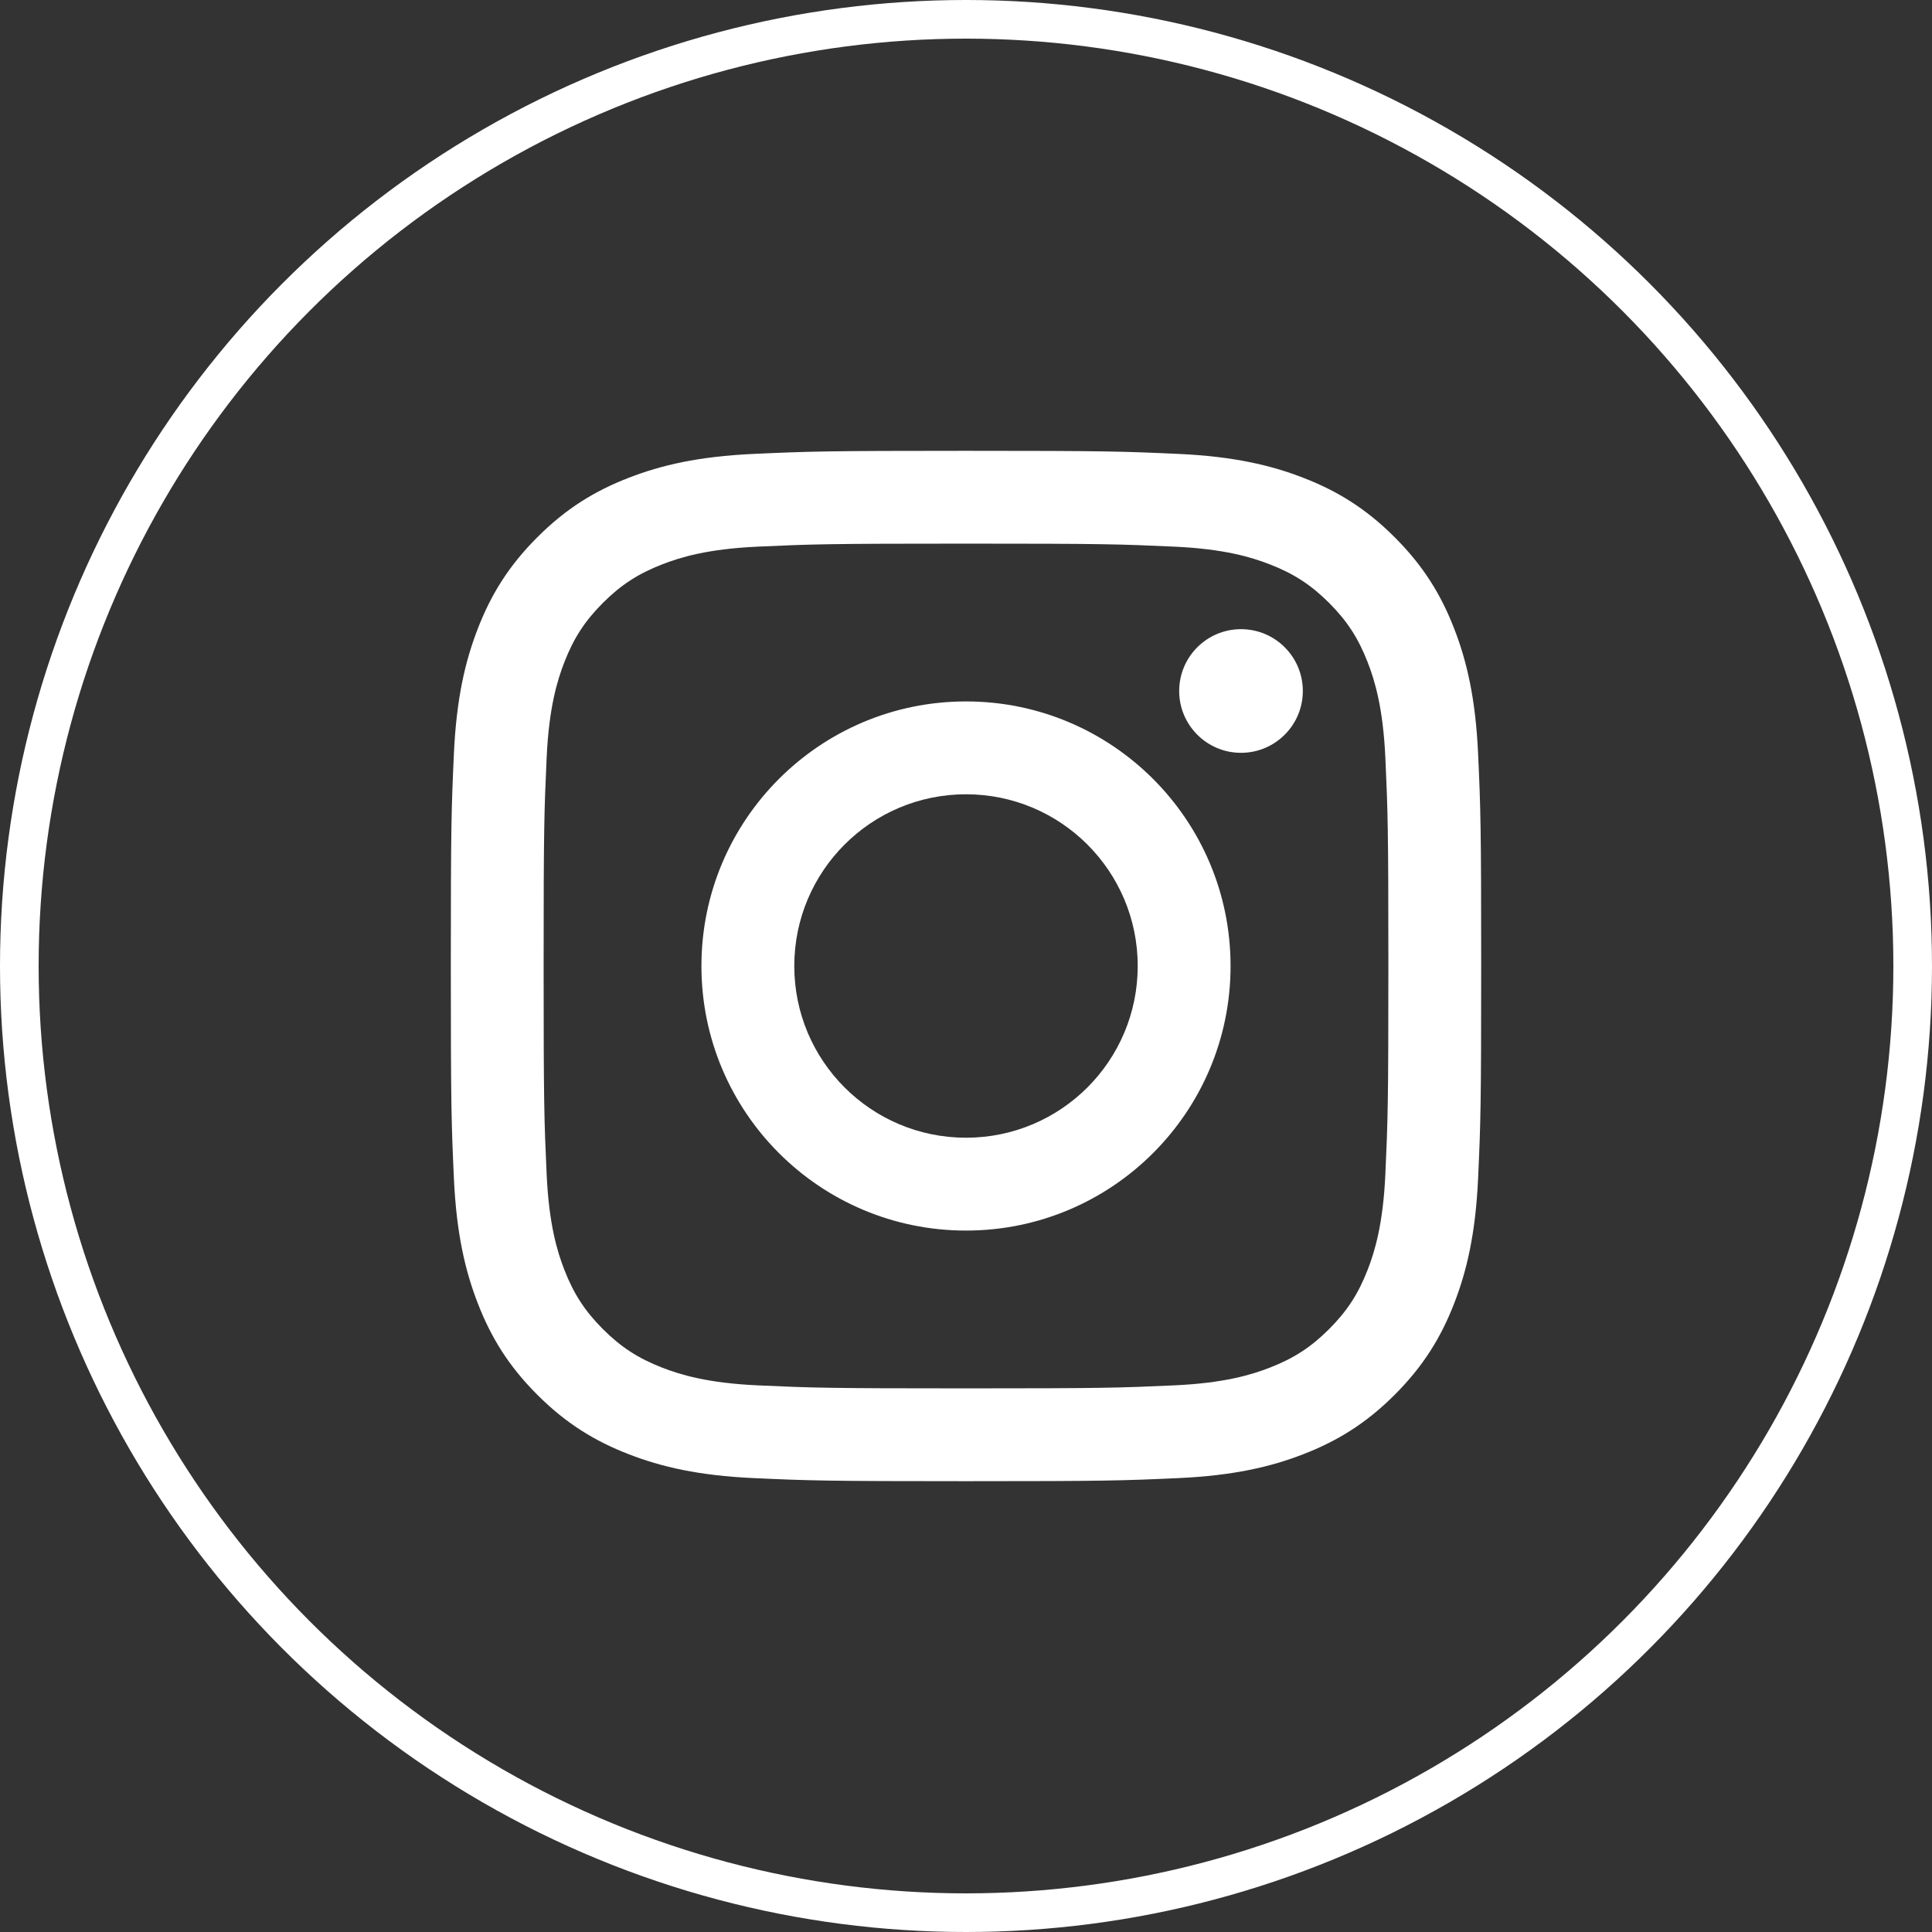
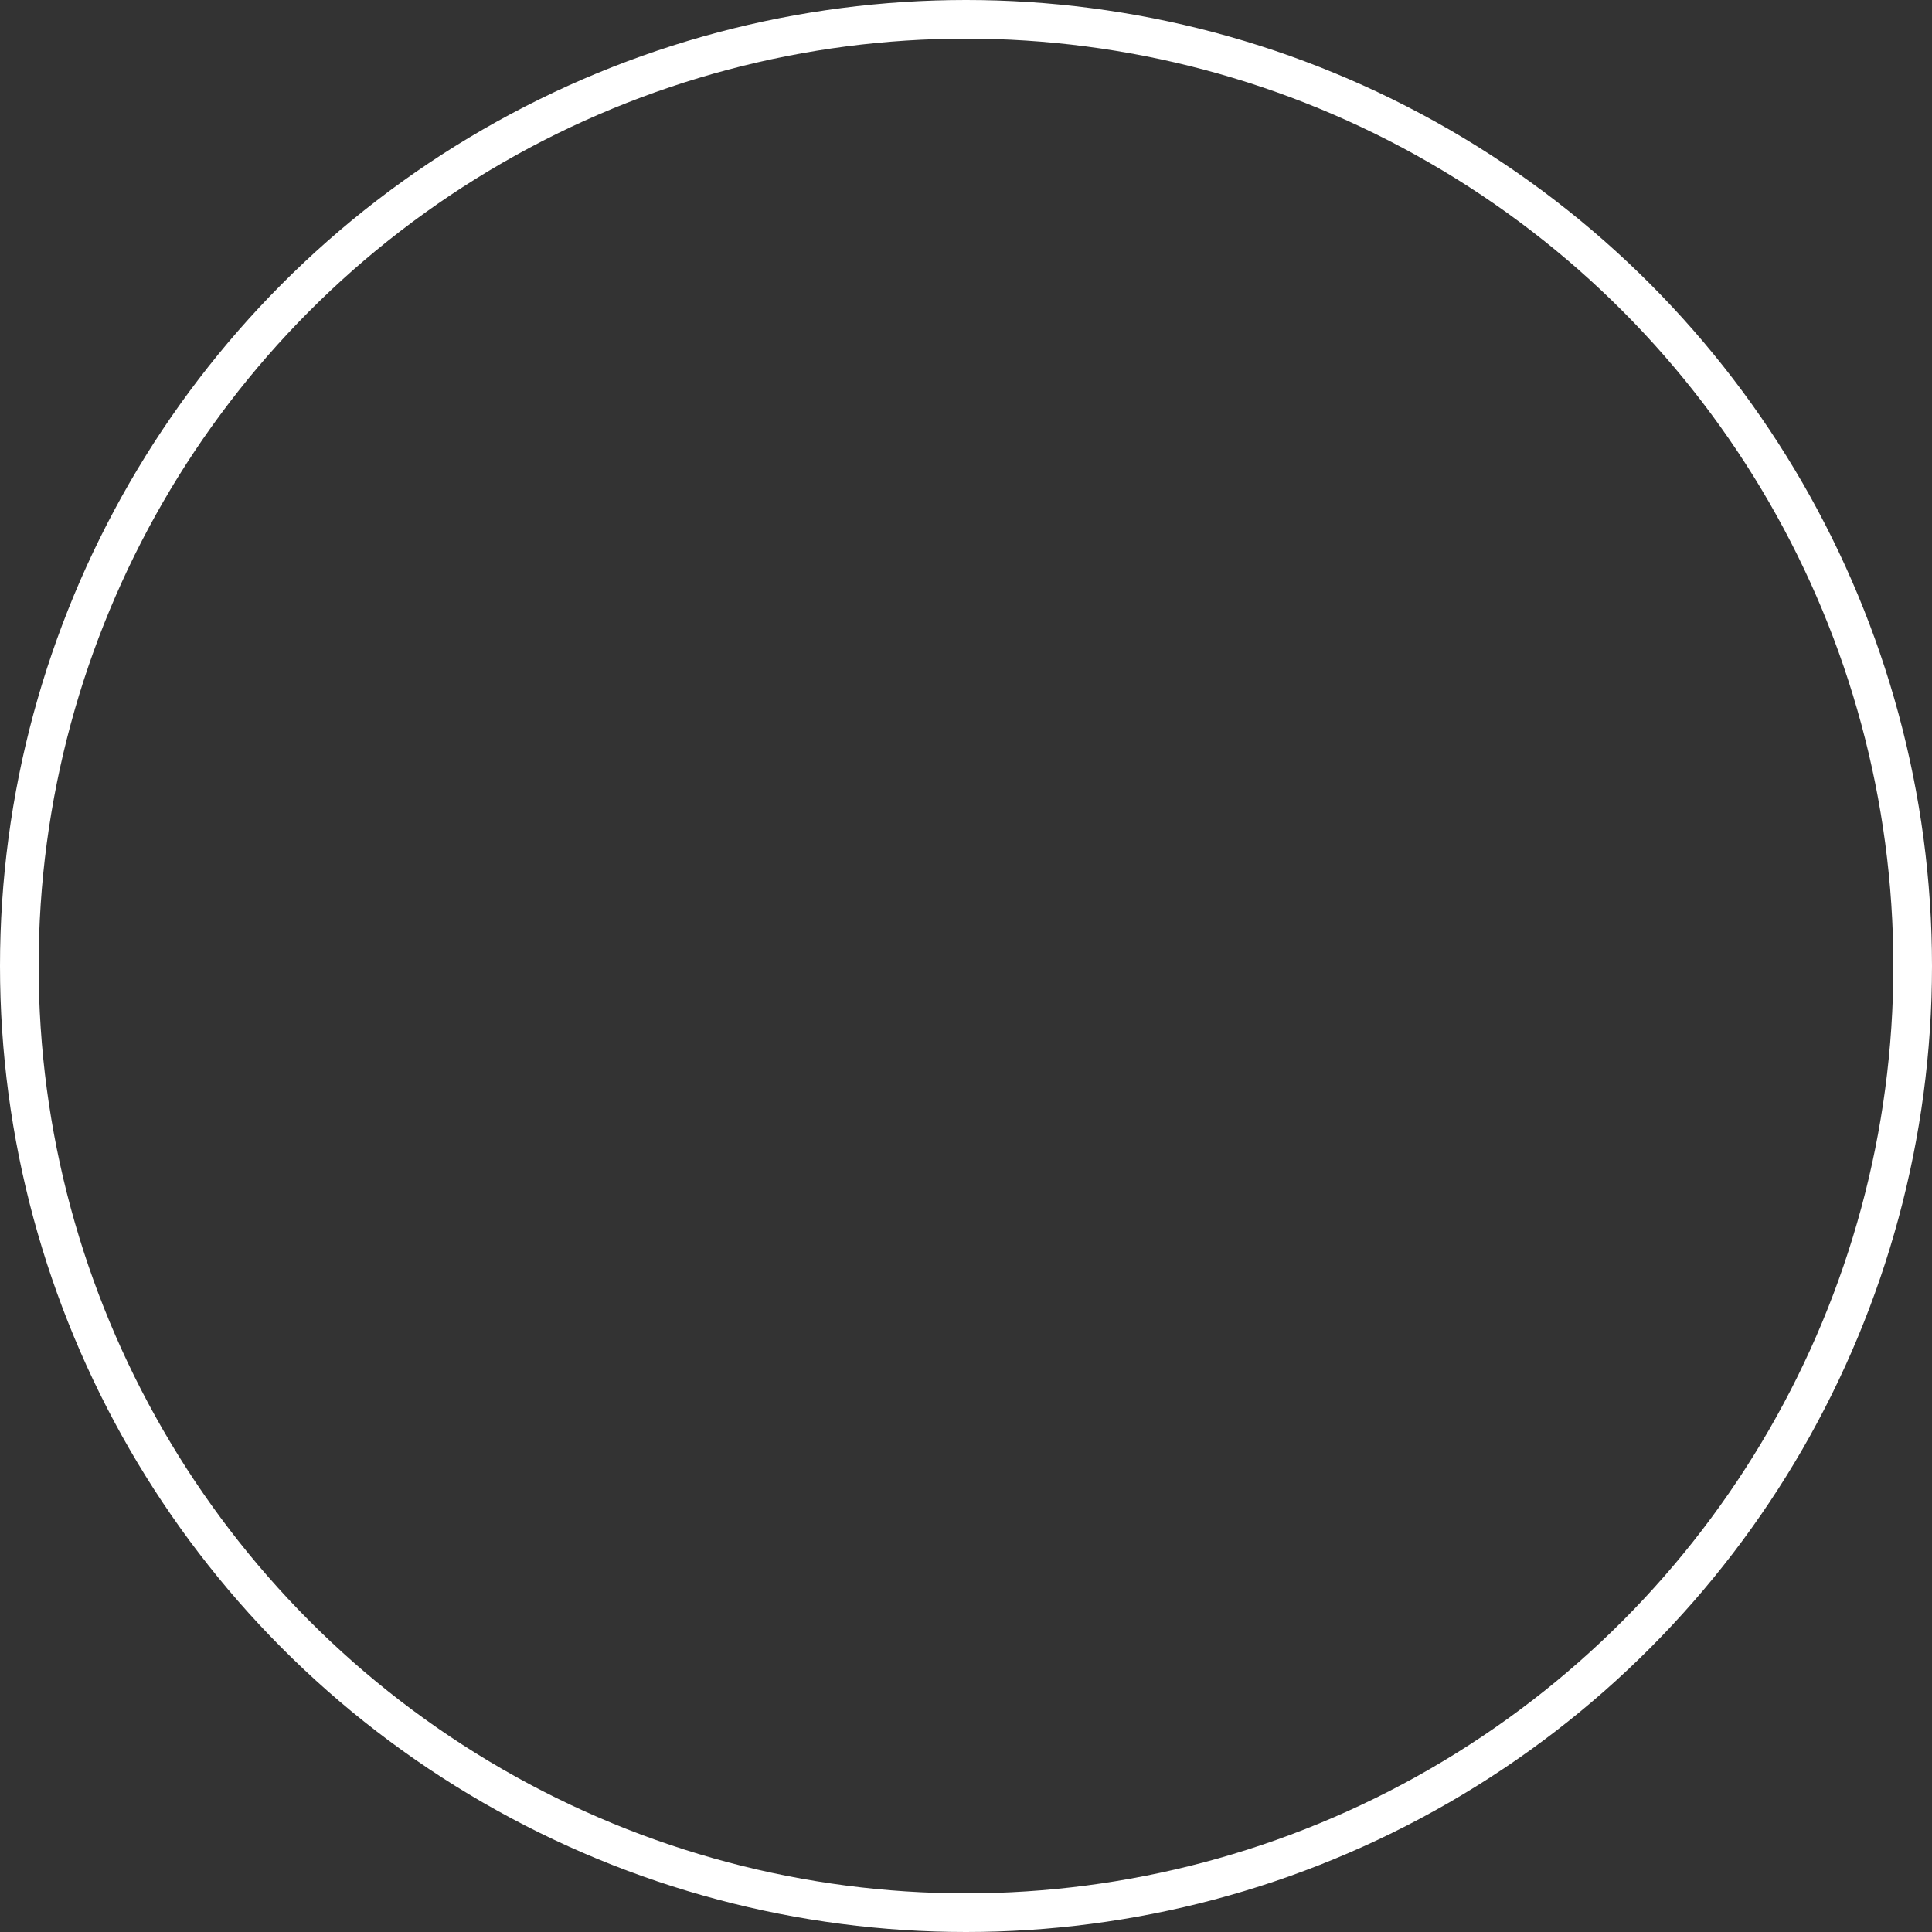
<svg xmlns="http://www.w3.org/2000/svg" width="50px" height="50px" viewBox="0 0 50 50" version="1.1">
  <rect x="0" y="0" width="50" height="50" fill="#333333" stroke="none" />
  <title>Group 4</title>
  <desc>Created with Sketch.</desc>
  <defs />
  <g id="Lower-Index" stroke="none" stroke-width="1" fill="none" fill-rule="evenodd">
    <g id="share-1" transform="translate(-255, -135)">
      <g id="Group-14">
        <g id="Group-13" transform="translate(15, 135)">
          <g id="Group-4" transform="translate(240, 0)">
            <circle id="Oval" stroke="#FFFFFF" cx="25" cy="25" r="24.5" />
-             <path d="M25,11.667 C21.379,11.667 20.925,11.682 19.503,11.747 C18.083,11.812 17.114,12.037 16.266,12.367 C15.389,12.707 14.646,13.163 13.905,13.905 C13.163,14.646 12.707,15.389 12.367,16.266 C12.037,17.114 11.812,18.084 11.747,19.503 C11.682,20.925 11.667,21.379 11.667,25 C11.667,28.621 11.682,29.075 11.747,30.497 C11.812,31.917 12.037,32.886 12.367,33.734 C12.707,34.611 13.163,35.354 13.905,36.096 C14.646,36.837 15.389,37.293 16.266,37.633 C17.114,37.963 18.083,38.188 19.503,38.253 C20.925,38.318 21.379,38.333 25,38.333 C28.621,38.333 29.075,38.318 30.497,38.253 C31.917,38.188 32.886,37.963 33.734,37.633 C34.611,37.293 35.354,36.837 36.095,36.096 C36.837,35.354 37.293,34.611 37.633,33.734 C37.963,32.886 38.188,31.917 38.253,30.497 C38.318,29.075 38.333,28.621 38.333,25 C38.333,21.379 38.318,20.925 38.253,19.503 C38.188,18.084 37.963,17.114 37.633,16.266 C37.293,15.389 36.837,14.646 36.095,13.905 C35.354,13.163 34.611,12.707 33.734,12.367 C32.886,12.037 31.917,11.812 30.497,11.747 C29.075,11.682 28.621,11.667 25,11.667 M25,14.069 C28.56,14.069 28.982,14.083 30.388,14.147 C31.688,14.206 32.394,14.423 32.864,14.606 C33.486,14.848 33.93,15.137 34.397,15.603 C34.863,16.07 35.152,16.514 35.394,17.136 C35.577,17.606 35.794,18.312 35.853,19.612 C35.917,21.018 35.931,21.44 35.931,25 C35.931,28.56 35.917,28.982 35.853,30.388 C35.794,31.688 35.577,32.394 35.394,32.864 C35.152,33.486 34.863,33.93 34.397,34.397 C33.93,34.863 33.486,35.152 32.864,35.394 C32.394,35.577 31.688,35.794 30.388,35.853 C28.982,35.917 28.56,35.931 25,35.931 C21.44,35.931 21.018,35.917 19.612,35.853 C18.312,35.794 17.606,35.577 17.136,35.394 C16.514,35.152 16.07,34.863 15.603,34.397 C15.137,33.93 14.848,33.486 14.606,32.864 C14.423,32.394 14.206,31.688 14.147,30.388 C14.083,28.982 14.069,28.56 14.069,25 C14.069,21.44 14.083,21.018 14.147,19.612 C14.206,18.312 14.423,17.606 14.606,17.136 C14.848,16.514 15.137,16.07 15.603,15.603 C16.07,15.137 16.514,14.848 17.136,14.606 C17.606,14.423 18.312,14.206 19.612,14.147 C21.018,14.083 21.44,14.069 25,14.069 M25,29.444 C22.545,29.444 20.556,27.455 20.556,25 C20.556,22.545 22.545,20.556 25,20.556 C27.455,20.556 29.444,22.545 29.444,25 C29.444,27.455 27.455,29.444 25,29.444 M25,18.153 C28.781,18.153 31.847,21.219 31.847,25 C31.847,28.782 28.781,31.847 25,31.847 C21.219,31.847 18.153,28.782 18.153,25 C18.153,21.219 21.219,18.153 25,18.153 Z M33.717,17.883 C33.717,18.766 33.001,19.483 32.117,19.483 C31.234,19.483 30.517,18.766 30.517,17.883 C30.517,16.999 31.234,16.283 32.117,16.283 C33.001,16.283 33.717,16.999 33.717,17.883 Z" id="Fill-1" fill="#FFFFFF" />
          </g>
        </g>
      </g>
    </g>
  </g>
</svg>